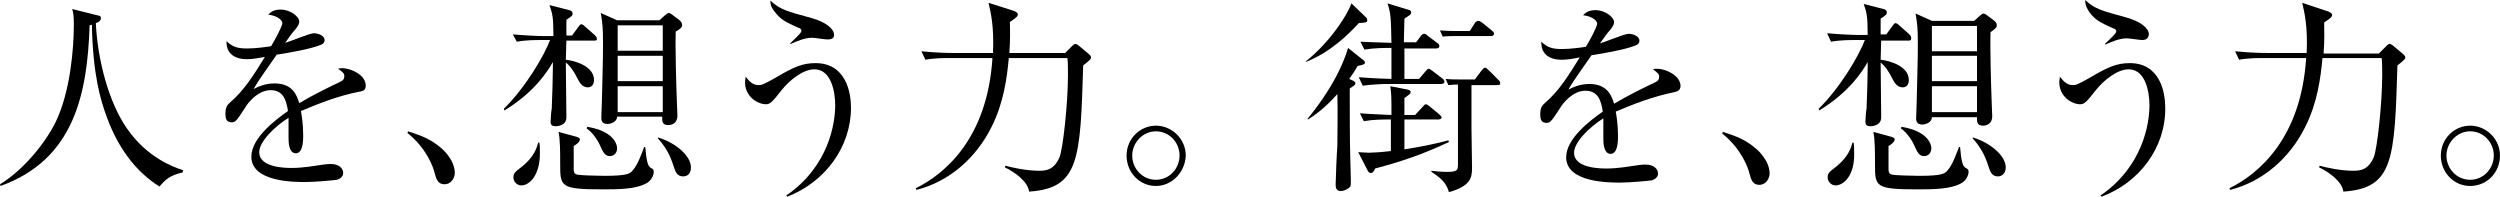
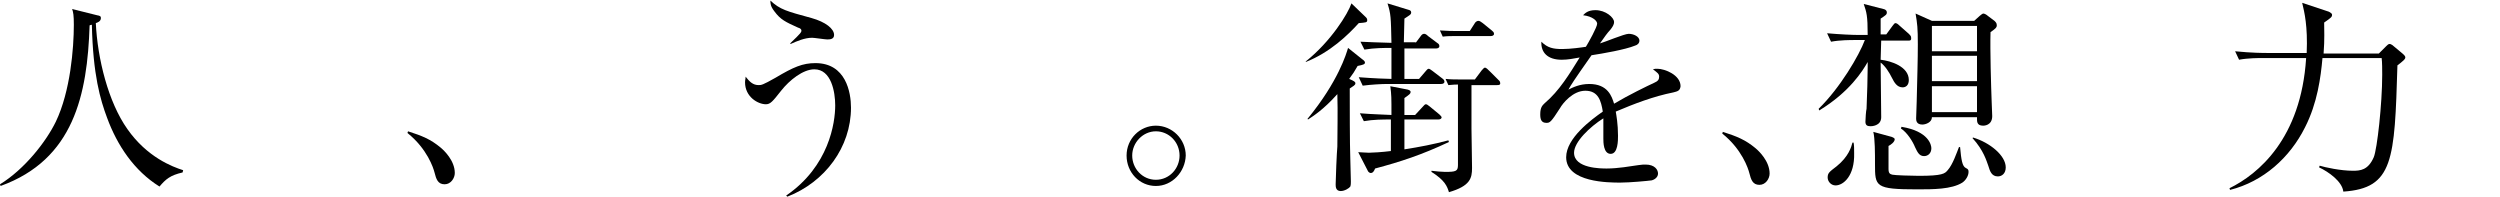
<svg xmlns="http://www.w3.org/2000/svg" enable-background="new 0 0 443.6 34.9" height="34.9" viewBox="0 0 443.6 34.9" width="443.6">
  <path d="m32.4 30.6c-2.2.5-3 1.2-4.1 2.5-4.5-2.8-7.5-7.3-9.3-12.2-1.2-3.2-2.5-7.6-2.7-16.5-.1 0-.2 0-.4.1-.4 12.3-2.8 23.8-15.8 28.5l-.1-.3c4.4-2.7 8.2-7.6 9.9-11.1 2.6-5.4 3.2-13.1 3.2-17.2 0-1.7-.1-2.2-.3-2.8l4.4 1.1c.6.1.7.2.7.5 0 .6-.6.8-.9.9.3 6.3 2.2 14 5.6 18.8 3.5 5 8 6.7 9.9 7.3z" />
-   <path d="m63.6 16.3c-3.5.7-6.9 2-10.2 3.4.1.6.4 2.2.4 4.3 0 .8 0 3.2-1.3 3.2s-1.3-2.1-1.3-2.7c0-.5 0-3 0-3.6-2.4 1.5-5.2 4.2-5.2 6.1 0 2.8 4.8 2.8 5.8 2.8 2 0 4.2-.4 5.6-.6.7-.1.9-.1 1.3-.1 1.6 0 2.2.9 2.2 1.6s-.7 1.1-1.1 1.2c-.7.1-3.9.4-5.6.4-2 0-9.6 0-9.6-4.5 0-3.4 4.5-6.7 6.5-8.1-.3-1.9-.8-3.7-3.1-3.7-2.2 0-4 2.2-4.5 3.1-1.6 2.5-1.8 2.6-2.4 2.6-.9 0-1.1-.6-1.1-1.5 0-1.3.4-1.6.8-2 2.6-2.2 4.4-5.2 6.2-8.1-1.1.2-2.1.4-3.2.4-2.5 0-3.7-1.3-3.6-3.2 1.1 1.1 2.1 1.3 3.7 1.3 1.5 0 3.6-.3 4.2-.4.5-.8 2-3.5 2-4.1 0-.5-.8-1.3-2.5-1.5.4-.4.9-.9 2.2-.9 1.8 0 3.3 1.3 3.3 2.1 0 .5-.3.9-.6 1.3-.8.9-.9 1.1-1.9 2.5.8-.2 4.3-1.7 5.1-1.7.9 0 1.9.5 1.9 1.2 0 .5-.4.8-.8.9-1.7.7-5.7 1.4-7.7 1.7-3.3 4.7-3.6 5.2-4.1 6.1.8-.4 2-1 3.7-1 3.3 0 4 2.2 4.4 3.5 2.5-1.5 6-3.2 7.1-3.7.7-.3.9-.6.9-1.1s-.3-.7-1.1-1.3c.3-.1.4-.1.8-.1 1.3 0 4.1 1.1 4.1 3.1 0 .8-.5 1-1.3 1.1z" />
  <path d="m78.9 32.7c-1.2 0-1.5-.9-1.8-2.1-.2-.8-1.3-4.2-4.8-7l.1-.3c2.5.8 4 1.4 5.8 2.9.6.5 2.5 2.3 2.5 4.5 0 .9-.7 2-1.8 2z" />
-   <path d="m105.4 7.2h-4.9l-.1 3.4c1.8.2 5 1.2 5 3.6 0 1-.6 1.3-1.1 1.3-1 0-1.5-.9-1.9-1.7-.5-1-1.2-2.1-2-2.7 0 1.5.1 8.3.1 9.7 0 1.6-1.8 1.6-1.9 1.6-.6 0-.9-.2-.9-.8 0-.4.1-2 .2-2.3.1-2.6.2-5.6.2-7.4v-.9c-.9 1.6-3.2 5.3-8.6 8.6l-.1-.3c3.8-3.7 7.2-9.5 8.2-12.2h-1.6c-.9 0-2.7 0-4.3.3l-.7-1.3c2.3.2 4.5.3 5.6.3h1.6c0-3.5-.2-4-.7-5.5l3.5.9c.5.1.6.4.6.6 0 .4-.2.5-1.1 1.1v2.8h1l1.1-1.5c.2-.3.4-.5.5-.5.2 0 .4.1.7.4l1.7 1.5c.2.2.4.4.4.6.1.4-.2.4-.5.4zm-12.9 25.7c-.8 0-1.4-.7-1.4-1.4 0-.8.3-1 1.6-2 2.1-1.7 2.6-3.4 2.8-4.2h.2c.1.5.1 1.1.1 1.9 0 4-1.9 5.7-3.3 5.7zm22.4-.5c-1.9 1.2-5.2 1.2-8 1.2-7.5 0-7.5-.5-7.5-4.5 0-1.9 0-4.5-.3-5.7l3.3.9c.2.1.5.2.5.4 0 .5-.7 1-1.1 1.2v4.1c0 .8.3.9.7 1s3.3.2 4.7.2c4.2 0 4.6-.4 5.1-1 .9-1 1.6-3.1 2-4.1h.2c.2 2.3.4 3.4 1 3.7.4.2.5.3.5.7 0 .7-.5 1.5-1.1 1.9zm-6.7-4.7c-.9 0-1.2-.8-1.6-1.6-.4-1-1.4-2.6-2.5-3.3l.1-.3c4.9.8 5.3 3.3 5.3 3.8 0 .9-.6 1.4-1.3 1.4zm11.7-22.1c-.1 3.1.1 9.7.2 12.3 0 .4.1 2.2.1 2.6 0 1.7-1.5 1.7-1.6 1.7-1.2 0-1.1-.8-1.1-1.5h-8c0 .9-1.1 1.3-1.7 1.3-1.1 0-1.1-.8-1.1-1.1 0-.5.1-2.6.1-3 .1-4.4.2-7.3.2-10.1 0-3-.1-3.7-.4-5.5l2.9 1.3h7.5l1-.9c.1-.1.5-.4.6-.4.3 0 .7.3.8.4l1.2.9c.2.2.4.4.4.7.2.5-.4.9-1.1 1.3zm-2.3-1.1h-8v4.5h8zm0 5.4h-8v4.5h8zm0 5.4h-8v4.6h8zm3.6 16c-1.1 0-1.4-.9-1.7-1.9-.3-.8-.8-2.7-2.8-4.9l.1-.1c3 .9 5.8 3.2 5.8 5.3 0 1.1-.6 1.6-1.4 1.6z" />
  <path d="m139.7 34.9-.2-.2c7.6-5.2 8.7-12.9 8.7-16 0-2.4-.7-6.4-3.7-6.4-2 0-4.4 1.9-5.9 3.8s-1.9 2.4-2.7 2.4c-1.4 0-3.7-1.3-3.7-3.9 0-.4.1-.6.1-1 .7.9 1.3 1.5 2.3 1.5.5 0 .7 0 3-1.3 3.2-1.9 4.8-2.6 7.1-2.6 5.4 0 6.3 5.2 6.3 7.9 0 7-4.6 13.2-11.3 15.8zm7.1-27.9c-.4 0-2.3-.3-2.7-.3-1.3 0-2.7.6-3.8 1.1l-.1-.1c2-1.9 2-2 2-2.3 0-.2-.2-.4-.6-.5-2.2-1-3.1-1.4-4.2-2.9-.7-.9-.7-1.4-.7-1.9 1.7 1.6 2.9 1.9 7.3 3.1 2.5.7 4 1.9 4 3 0 .7-.6.8-1.2.8z" />
-   <path d="m188.9 9.5 1.3-1.3c.2-.2.4-.4.6-.4s.3.1.5.2l1.8 1.5c.2.2.5.4.5.7 0 .2-.2.4-.3.5s-.8.7-1.1.9c-.5 16.8-.7 21.8-9.6 22.4-.2-1.8-2.6-3.5-4.3-4.3l.1-.3c1 .3 3.7.9 5.9.9 1.3 0 2.7-.1 3.7-2.4.6-1.4 1.5-9.5 1.5-14.6 0-.8 0-2.3-.1-3h-10.4c-.3 3.4-.9 8-3.1 12.3-2.7 5.4-7.4 9.6-13.3 11.1l-.1-.3c5.1-2.5 12.7-8.8 13.6-23.1h-7.6c-.9 0-2.7 0-4.3.3l-.7-1.5c3 .3 5.1.3 5.6.3h7.1c.2-4.8-.4-7.2-.8-8.9l4.4 1.4c.1 0 .8.3.8.6 0 .4-.1.5-1.4 1.4 0 1.2.1 2.9-.1 5.5h9.8z" />
  <path d="m205.1 33c-2.9 0-5.2-2.4-5.2-5.4s2.4-5.3 5.2-5.3c2.9 0 5.3 2.4 5.3 5.3-.1 2.9-2.4 5.4-5.3 5.4zm0-9.7c-2.3 0-4.2 2-4.2 4.3s1.8 4.3 4.2 4.3 4.2-2 4.2-4.3c0-2.4-1.9-4.3-4.2-4.3z" />
  <path d="m242.3 3c.2.2.3.3.3.6 0 .4-.3.4-1.5.5-1.9 2.1-5.1 5.2-9.4 6.9v-.1c4.5-3.6 7.5-8.5 8.1-10.3zm-.6 7.5c.3.2.5.4.5.6 0 .3-.3.4-1.3.6-.5.9-.9 1.5-1.5 2.3.9.4 1.1.5 1.1.8s-.4.5-1 .9c0 2.4 0 10.1.1 12.5 0 .5.1 3.4.1 4 0 .3 0 .6-.1.9-.2.3-1 .8-1.7.8-.9 0-.9-.8-.9-1.2 0-.9.2-5.7.3-6.7 0-2.5.1-6.1 0-9.3-2.5 2.8-4.3 3.9-5.2 4.5l-.1-.1c5.5-6.7 6.9-11.6 7.2-12.6zm-.4 9.6c2.5.2 3.9.2 5.6.3 0-3.2 0-3.5-.2-5.1l3.1.6c.3.1.5.2.5.4 0 .3-.1.4-1.1 1.1v3h1.9l1.3-1.4c.3-.3.4-.5.6-.5s.3.1.7.4l1.7 1.4c.2.2.4.4.4.5 0 .3-.3.4-.6.4h-6v5.3c2.6-.4 5.2-.9 7.8-1.6l.1.3c-4.9 2.3-8.6 3.5-13.1 4.7-.2.5-.4.8-.8.8-.2 0-.5-.3-.5-.4l-1.7-3.3c.5 0 1.2.1 1.9.1.6 0 2.3-.1 3.9-.3v-5.6c-1.4 0-3.1 0-4.8.3zm9.9-12.5.9-1.2c.2-.3.4-.4.6-.4s.4.1.7.4l1.6 1.2c.3.2.4.3.4.6s-.3.4-.6.4h-5.6v5.4h2.6l1.2-1.4c.1-.1.3-.4.5-.4s.4.2.7.4l1.7 1.3c.3.2.4.4.4.6 0 .3-.3.4-.6.4h-9.6c-.9 0-2.8.1-4.3.3l-.7-1.5c2.6.2 5.1.3 5.8.3v-5.5c-1.3 0-3 0-4.8.3l-.7-1.4c2 .1 2.4.1 5.5.2-.1-4.6-.1-5.1-.7-7l3.6 1.1c.4.1.6.2.6.5 0 .4-.3.5-1.2 1.1 0 .7-.1 3.6-.1 4.2h2.1zm9.9 7.3v7.9c0 .6.1 5.9.1 7 0 1.8-.3 3.2-4.1 4.3-.3-1-.7-2.1-3.1-3.6v-.2c.8.1 1.8.2 2.4.2 1.9 0 2.3-.1 2.3-1.2v-14.3c-.2 0-.9 0-1.7.1l-.5-1.1c.9.1 1.9.1 2.8.1h2.4l1.2-1.6c.3-.3.4-.5.6-.5s.5.3 1 .8l1.3 1.3c.2.2.4.3.4.7 0 .3-.3.3-.6.3h-4.5zm-.3-9.4.9-1.4c.1-.2.4-.4.6-.4.3 0 .5.2.8.4l1.6 1.3c.2.2.4.3.4.6s-.3.4-.6.4h-6.5c-.4 0-1.3 0-2 .1l-.5-1.1c1.3.1 2.3.1 2.8.1z" />
  <path d="m296.9 16.4c-3.5.7-6.9 2-10.2 3.4.1.6.4 2.2.4 4.3 0 .8 0 3.2-1.3 3.2s-1.3-2.1-1.3-2.7c0-.5 0-3 0-3.6-2.4 1.5-5.2 4.2-5.2 6.1 0 2.8 4.8 2.8 5.8 2.8 2 0 4.2-.4 5.6-.6.7-.1.9-.1 1.3-.1 1.6 0 2.2.9 2.2 1.6s-.7 1.1-1.1 1.2c-.7.1-3.9.4-5.6.4-2 0-9.6 0-9.6-4.5 0-3.4 4.5-6.7 6.5-8.1-.3-1.9-.8-3.7-3.1-3.7-2.2 0-4 2.2-4.5 3.1-1.6 2.5-1.8 2.6-2.4 2.6-.9 0-1.1-.6-1.1-1.5 0-1.3.4-1.6.8-2 2.6-2.2 4.4-5.2 6.2-8.1-1.1.2-2.1.4-3.2.4-2.5 0-3.7-1.3-3.6-3.2 1.1 1.1 2.1 1.3 3.7 1.3 1.5 0 3.6-.3 4.2-.4.5-.8 2-3.5 2-4.1 0-.5-.8-1.3-2.5-1.5.4-.4.9-.9 2.2-.9 1.8 0 3.3 1.3 3.3 2.1 0 .5-.3.9-.6 1.3-.8.9-.9 1.1-1.9 2.5.8-.2 4.3-1.7 5.1-1.7.9 0 1.9.5 1.9 1.2 0 .5-.4.8-.8.9-1.7.7-5.7 1.4-7.7 1.7-3.3 4.7-3.6 5.2-4.1 6.1.8-.4 2-1 3.7-1 3.3 0 4 2.2 4.4 3.5 2.5-1.5 6-3.2 7.1-3.7.7-.3.9-.6.9-1.1s-.3-.7-1.1-1.3c.3-.1.4-.1.8-.1 1.3 0 4.1 1.1 4.1 3.1-.1.8-.5.9-1.3 1.1z" />
  <path d="m312.2 32.8c-1.2 0-1.5-.9-1.8-2.1-.2-.8-1.3-4.2-4.8-7l.1-.3c2.5.8 4 1.4 5.8 2.9.6.5 2.5 2.3 2.5 4.5 0 .9-.7 2-1.8 2z" />
  <path d="m338.7 7.2h-4.9l-.1 3.4c1.8.2 5 1.2 5 3.6 0 1-.6 1.3-1.1 1.3-1 0-1.5-.9-1.9-1.7-.5-1-1.2-2.1-2-2.7 0 1.5.1 8.3.1 9.7 0 1.6-1.8 1.6-1.9 1.6-.6 0-.9-.2-.9-.8 0-.4.1-2 .2-2.3.1-2.6.2-5.6.2-7.4v-.9c-.9 1.6-3.2 5.3-8.6 8.6l-.1-.3c3.8-3.7 7.2-9.5 8.2-12.2h-1.7c-.9 0-2.7 0-4.3.3l-.7-1.5c2.3.2 4.5.3 5.6.3h1.6c0-3.5-.2-4-.7-5.5l3.5.9c.5.1.6.4.6.6 0 .4-.2.5-1.1 1.1v2.8h1l1.1-1.5c.2-.3.4-.5.5-.5.2 0 .4.1.7.4l1.7 1.5c.2.2.4.4.4.6.1.6-.2.6-.4.6zm-13 25.7c-.8 0-1.4-.7-1.4-1.4 0-.8.3-1 1.6-2 2.1-1.7 2.6-3.4 2.8-4.2h.2c.1.5.1 1.1.1 1.9.1 4-1.9 5.7-3.3 5.7zm22.5-.5c-1.9 1.2-5.2 1.2-8 1.2-7.5 0-7.5-.5-7.5-4.5 0-1.9 0-4.5-.3-5.7l3.3.9c.2.1.5.2.5.4 0 .5-.7 1-1.1 1.2v4.1c0 .8.3.9.7 1s3.3.2 4.7.2c4.2 0 4.6-.4 5.1-1 .9-1 1.6-3.1 2-4.1h.2c.2 2.3.4 3.4 1 3.7.4.2.5.3.5.7 0 .7-.5 1.5-1.1 1.9zm-6.8-4.7c-.9 0-1.2-.8-1.6-1.6-.4-1-1.4-2.6-2.5-3.3l.1-.3c4.9.8 5.3 3.3 5.3 3.8 0 .9-.6 1.4-1.3 1.4zm11.8-22c-.1 3.1.1 9.7.2 12.3 0 .4.1 2.2.1 2.6 0 1.7-1.5 1.7-1.6 1.7-1.2 0-1.1-.8-1.1-1.5h-8c0 .9-1.1 1.3-1.7 1.3-1.1 0-1.1-.8-1.1-1.1 0-.5.1-2.6.1-3 .1-4.4.2-7.3.2-10.1 0-3-.1-3.7-.4-5.5l2.9 1.3h7.5l1-.9c.1-.1.5-.4.6-.4.3 0 .7.3.8.4l1.2.9c.2.2.4.4.4.7.1.5-.4.8-1.1 1.3zm-2.4-1.1h-8v4.5h8zm0 5.3h-8v4.5h8zm0 5.4h-8v4.6h8zm3.7 16c-1.1 0-1.4-.9-1.7-1.9-.3-.8-.8-2.7-2.8-4.9l.1-.1c3 .9 5.8 3.2 5.8 5.3 0 1.1-.7 1.6-1.4 1.6z" />
-   <path d="m372.9 34.9-.2-.2c7.6-5.2 8.7-12.9 8.7-16 0-2.4-.7-6.4-3.7-6.4-2 0-4.4 1.9-5.9 3.8s-1.9 2.4-2.7 2.4c-1.4 0-3.7-1.3-3.7-3.9 0-.4.1-.6.1-1 .7.9 1.3 1.5 2.3 1.5.5 0 .7 0 3-1.3 3.2-1.9 4.8-2.6 7.1-2.6 5.4 0 6.3 5.2 6.3 7.9.1 7.1-4.6 13.3-11.3 15.8zm7.2-27.8c-.4 0-2.3-.3-2.7-.3-1.3 0-2.7.6-3.8 1.1l-.1-.1c2-1.9 2-2 2-2.3 0-.2-.2-.4-.6-.5-2.2-1-3.1-1.4-4.2-2.9-.7-1.1-.7-1.6-.7-2.1 1.7 1.6 2.9 1.9 7.3 3.1 2.5.7 4 1.9 4 3-.1.8-.6 1-1.2 1z" />
  <path d="m422.1 9.5 1.3-1.3c.2-.2.4-.4.6-.4s.3.1.5.2l1.8 1.5c.2.2.5.4.5.7 0 .2-.2.4-.3.5s-.8.7-1.1.9c-.5 16.8-.7 21.8-9.6 22.4-.2-1.8-2.6-3.5-4.3-4.3l.1-.3c1 .3 3.7.9 5.9.9 1.3 0 2.7-.1 3.7-2.4.6-1.4 1.5-9.5 1.5-14.6 0-.8 0-2.3-.1-3h-10.5c-.3 3.4-.9 8-3.1 12.3-2.7 5.4-7.4 9.6-13.3 11.1l-.1-.3c5.1-2.5 12.7-8.8 13.6-23.1h-7.6c-.9 0-2.7 0-4.3.3l-.7-1.5c3 .3 5.1.3 5.6.3h7.1c.2-4.8-.4-7.2-.8-8.9l4.5 1.5c.1 0 .8.3.8.6 0 .4-.1.5-1.4 1.4 0 1.2.1 2.9-.1 5.5z" />
-   <path d="m438.3 33c-2.9 0-5.2-2.4-5.2-5.4s2.4-5.3 5.2-5.3c2.9 0 5.3 2.4 5.3 5.3 0 3-2.3 5.4-5.3 5.4zm0-9.7c-2.3 0-4.2 2-4.2 4.3s1.8 4.3 4.2 4.3 4.2-2 4.2-4.3-1.8-4.3-4.2-4.3z" />
</svg>